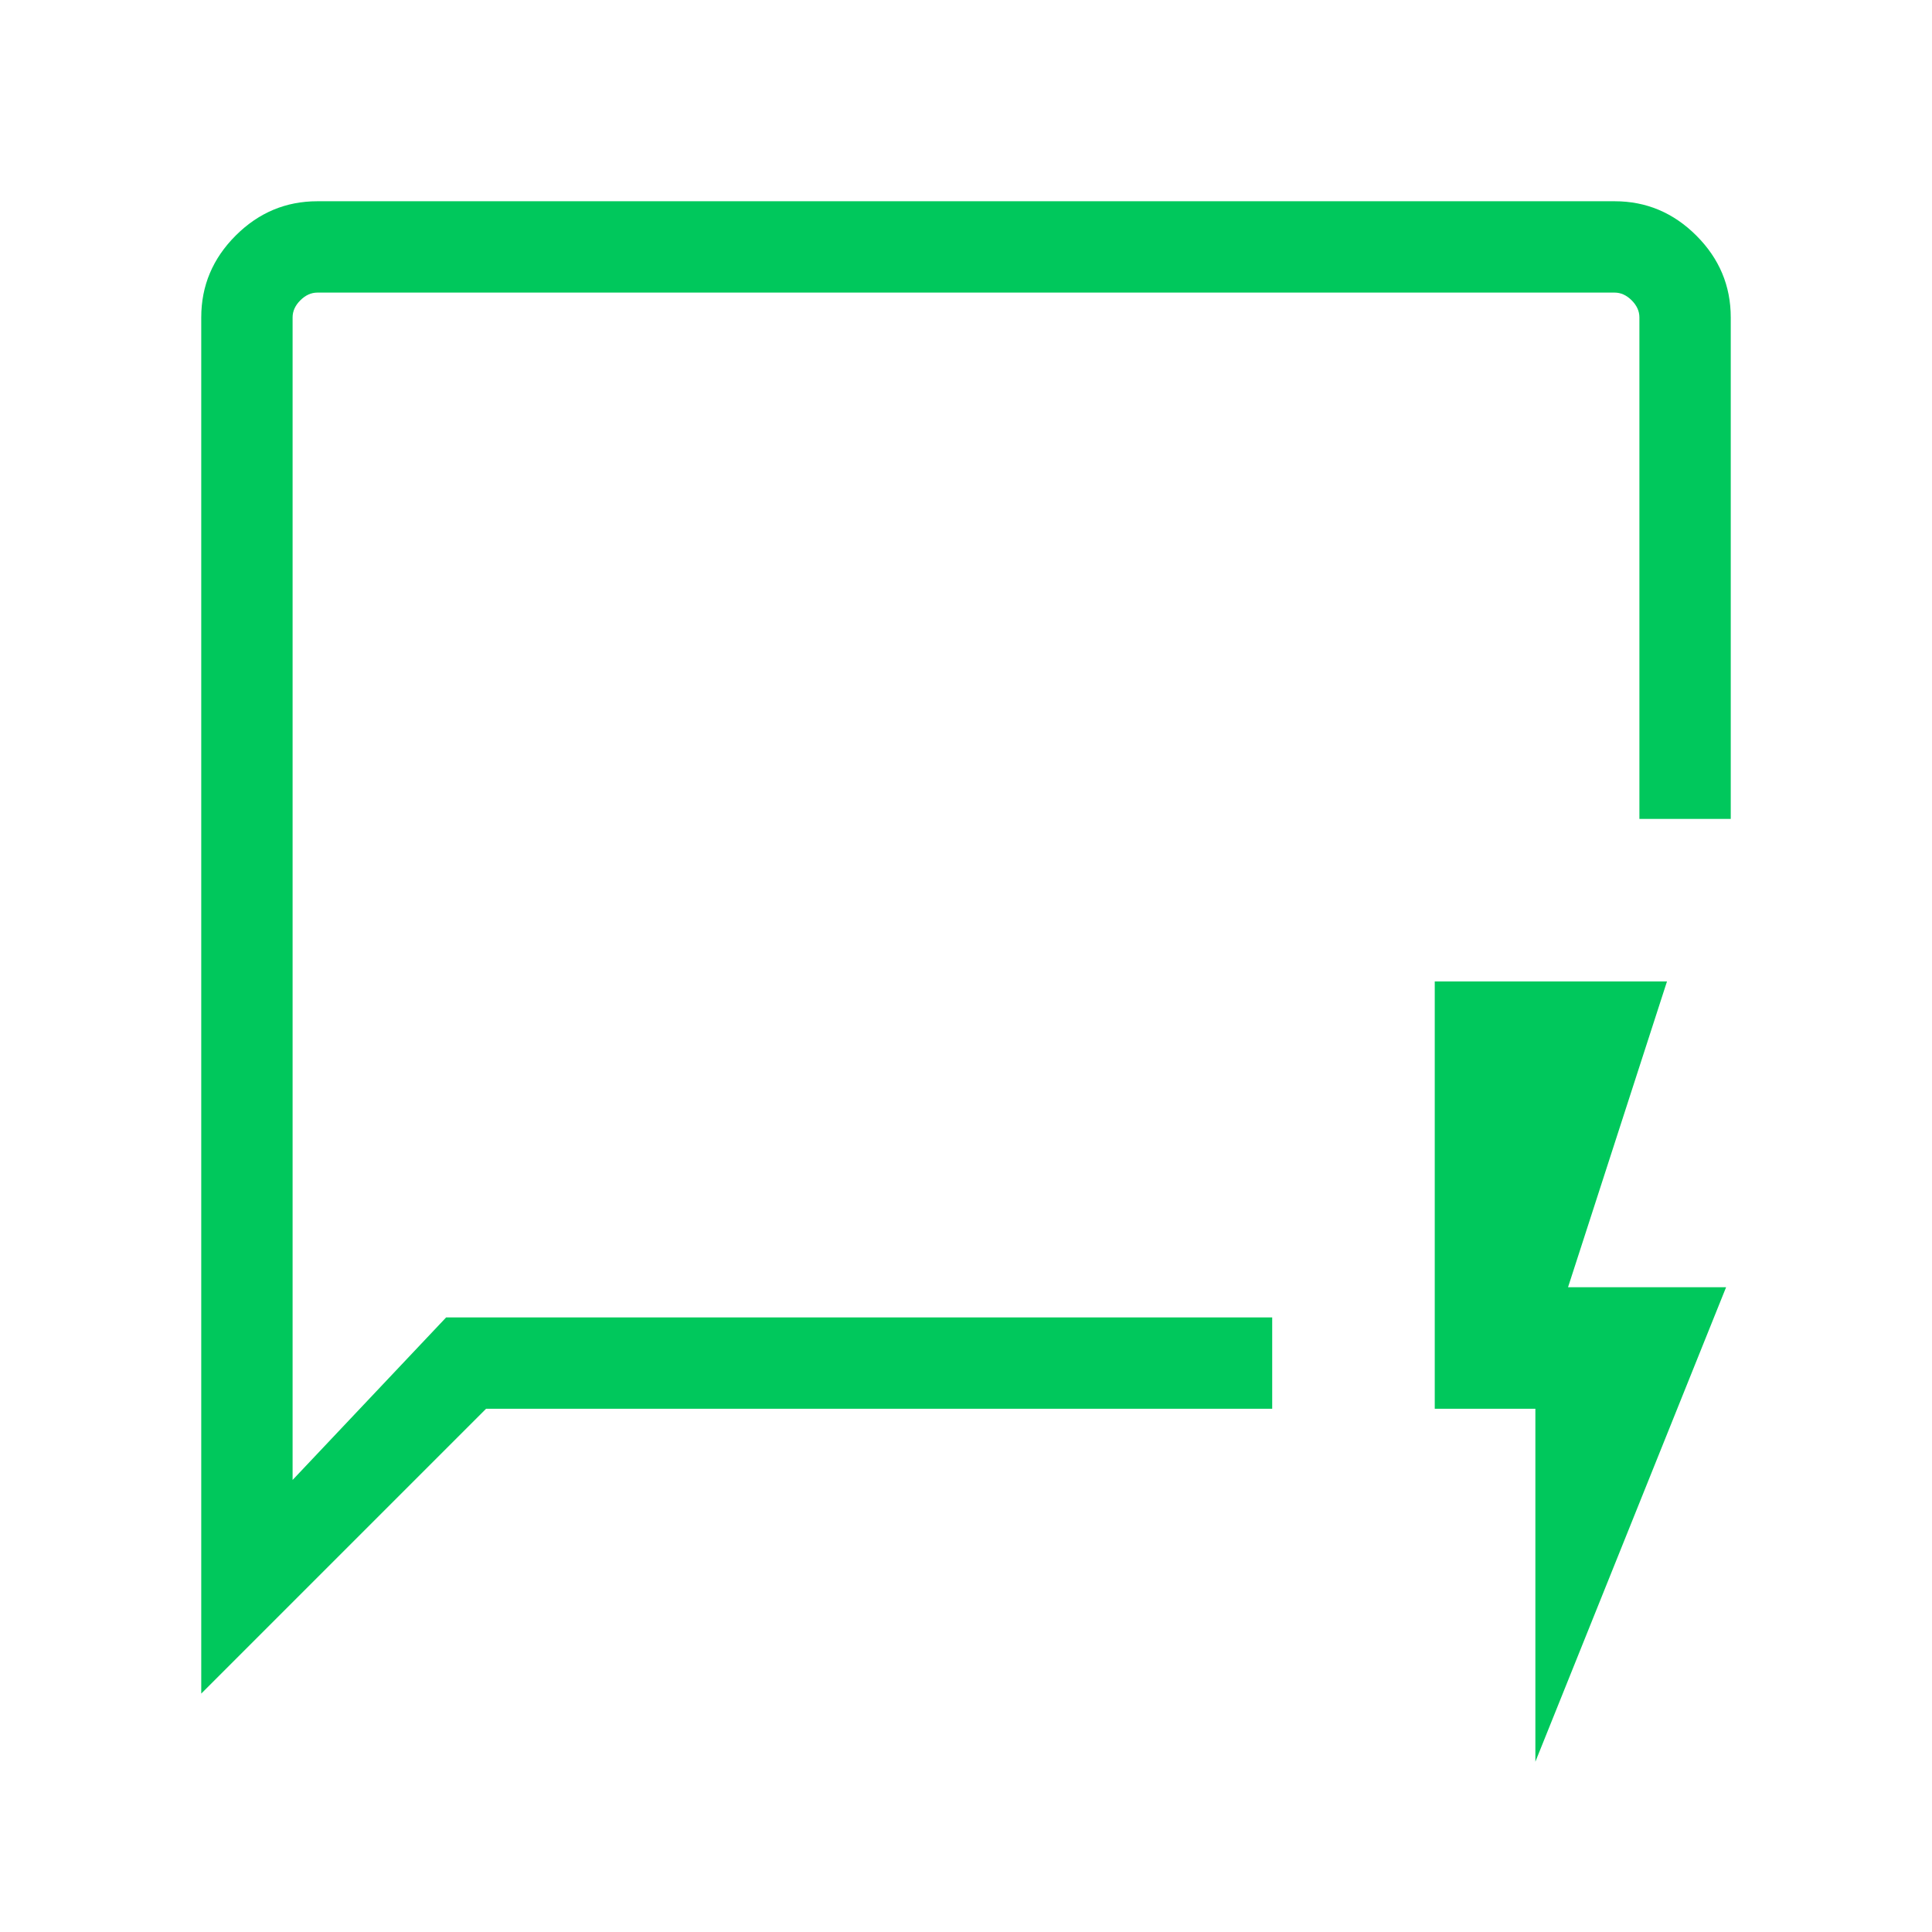
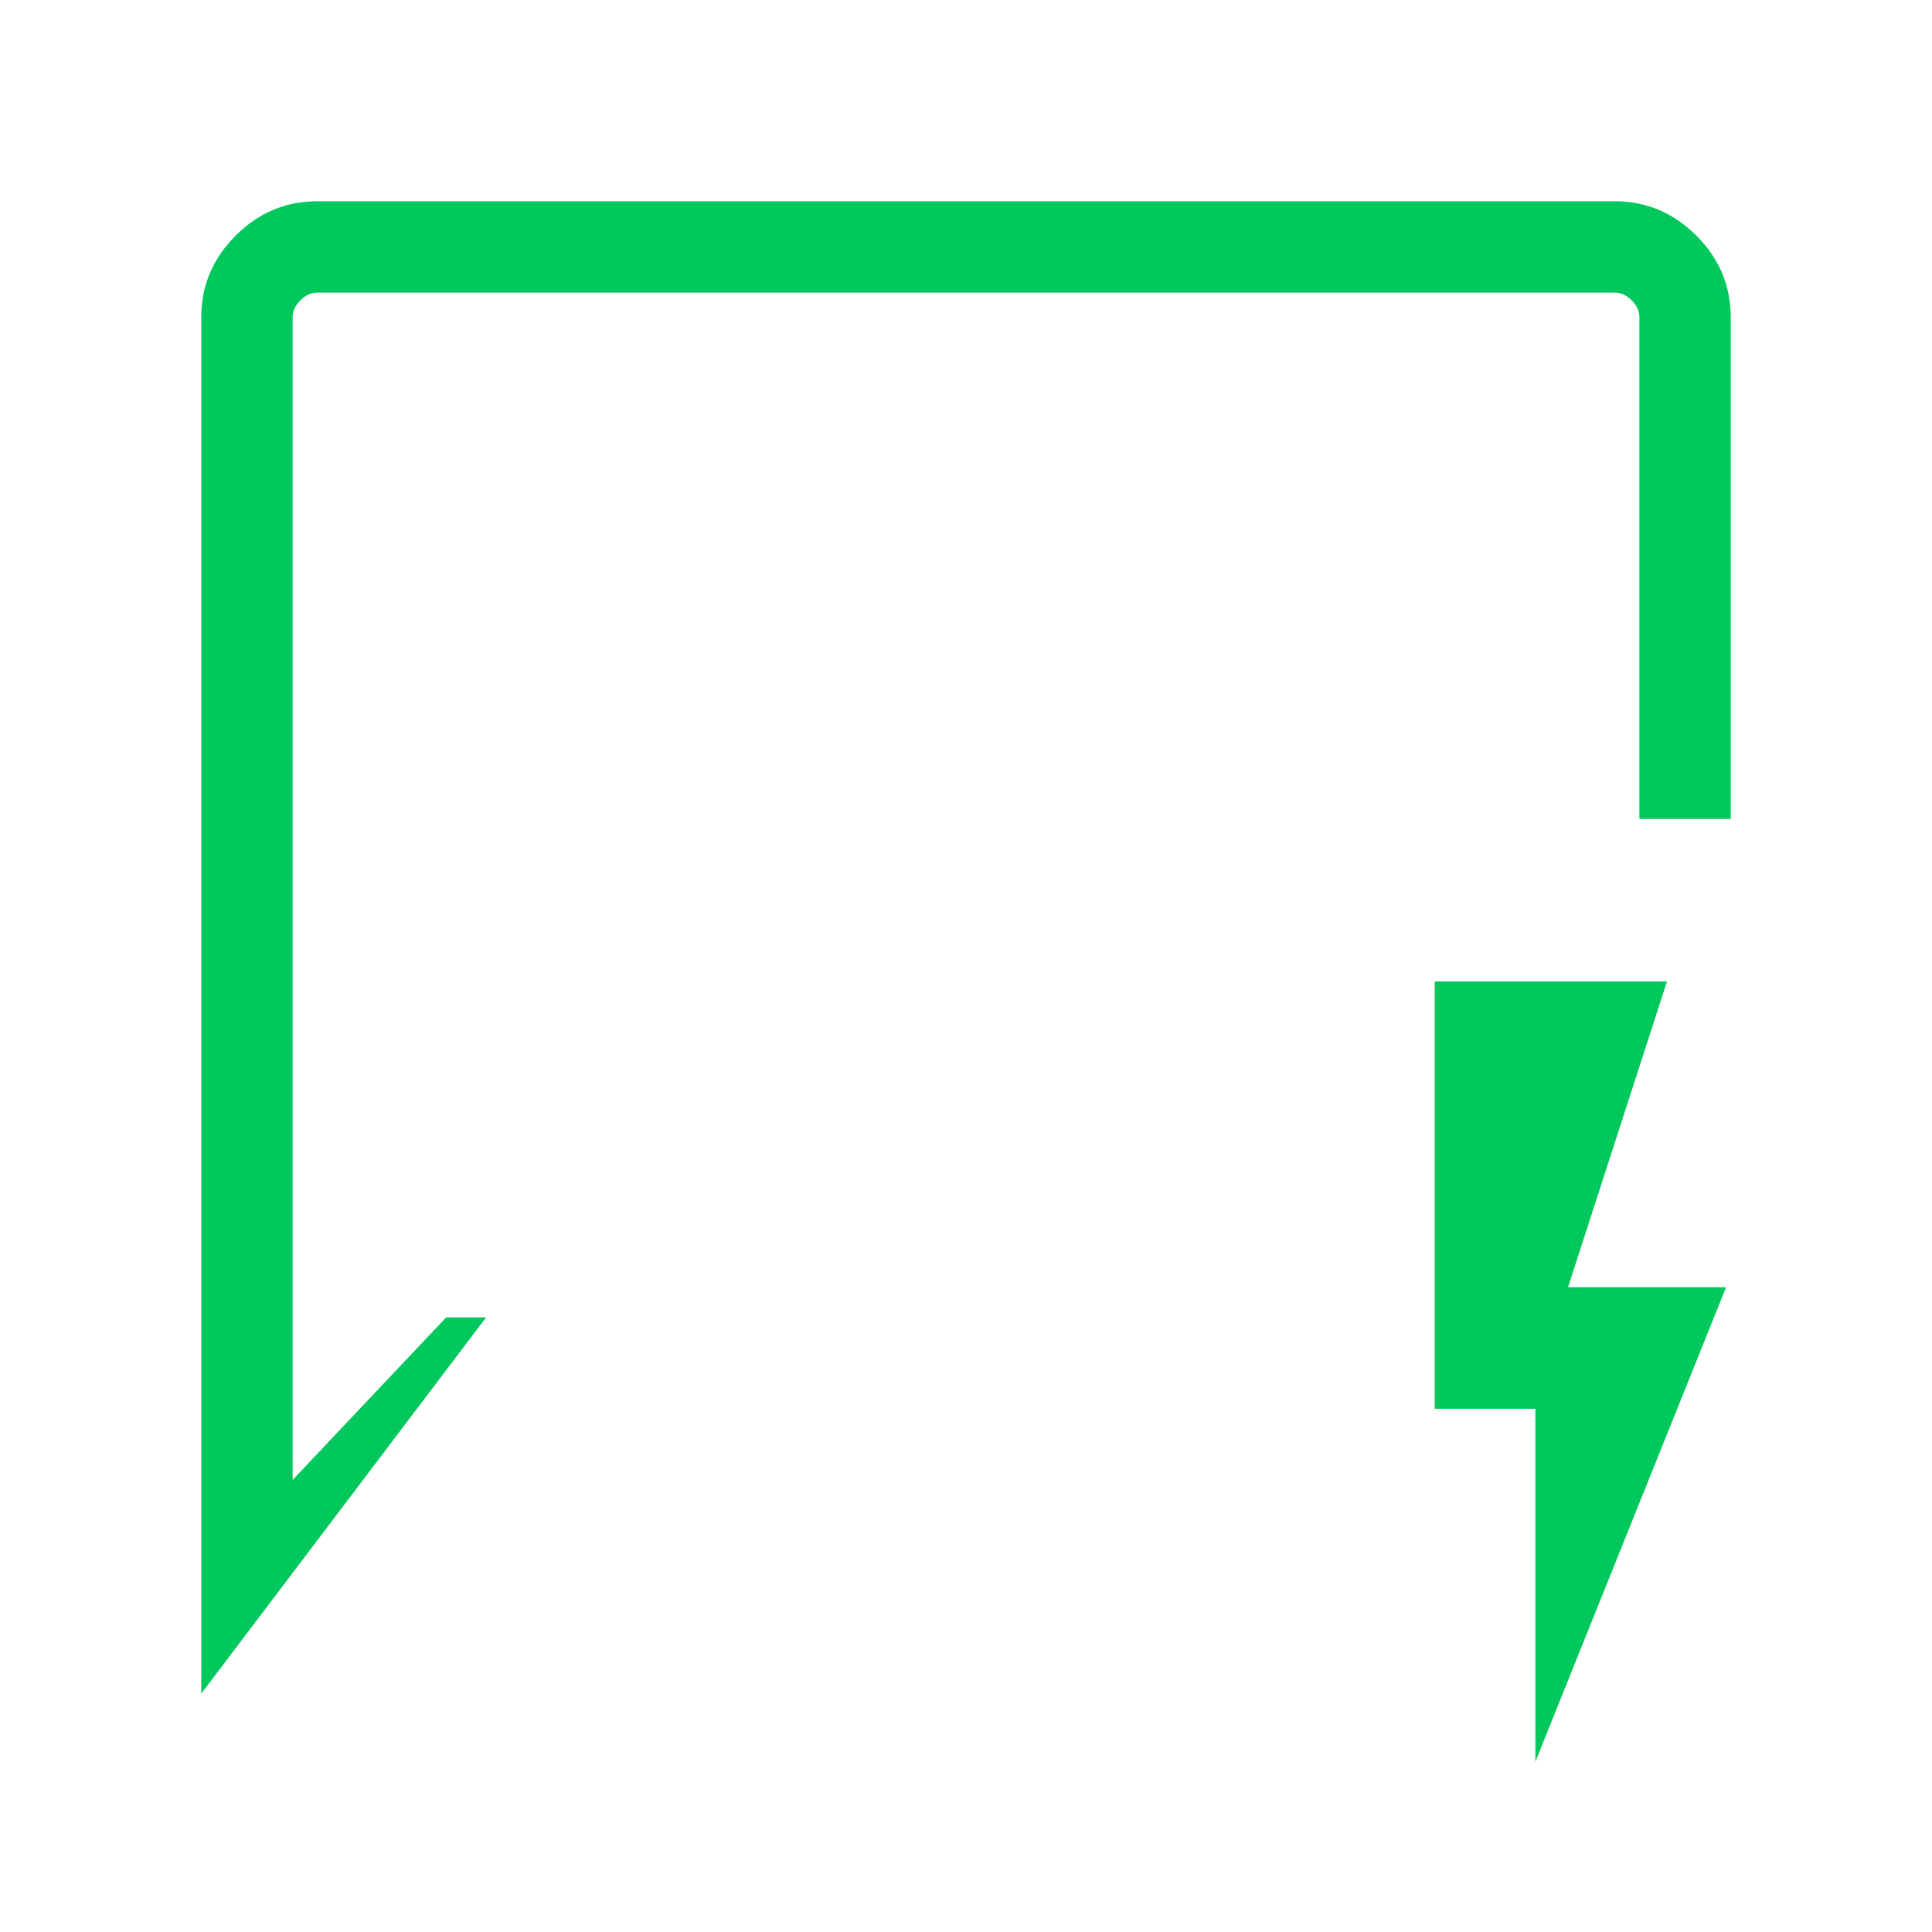
<svg xmlns="http://www.w3.org/2000/svg" height="48px" viewBox="0 -960 960 960" width="48px" fill="#00c85c">
-   <path d="M100-118.46v-683.85q0-23.53 17.08-40.61T157.69-860h644.62q23.53 0 40.61 17.08T860-802.31v249.23h-45.39v-249.23q0-4.61-3.84-8.46-3.85-3.84-8.46-3.84H157.69q-4.61 0-8.46 3.84-3.84 3.85-3.84 8.46v577.69l76.3-80.77h410.46V-260H241.54L100-118.46Zm45.39-186.93v27.7-536.92 509.22ZM762.92-84.62V-260h-50v-212.31h115.39l-49.16 151.92h78.54L762.92-84.62Z" />
+   <path d="M100-118.46v-683.85q0-23.53 17.08-40.61T157.69-860h644.62q23.53 0 40.61 17.08T860-802.31v249.23h-45.39v-249.23q0-4.61-3.84-8.46-3.85-3.84-8.46-3.84H157.69q-4.61 0-8.46 3.84-3.84 3.85-3.84 8.46v577.69l76.3-80.77h410.46H241.54L100-118.46Zm45.39-186.93v27.7-536.92 509.22ZM762.92-84.62V-260h-50v-212.31h115.39l-49.16 151.92h78.54L762.92-84.62Z" />
</svg>